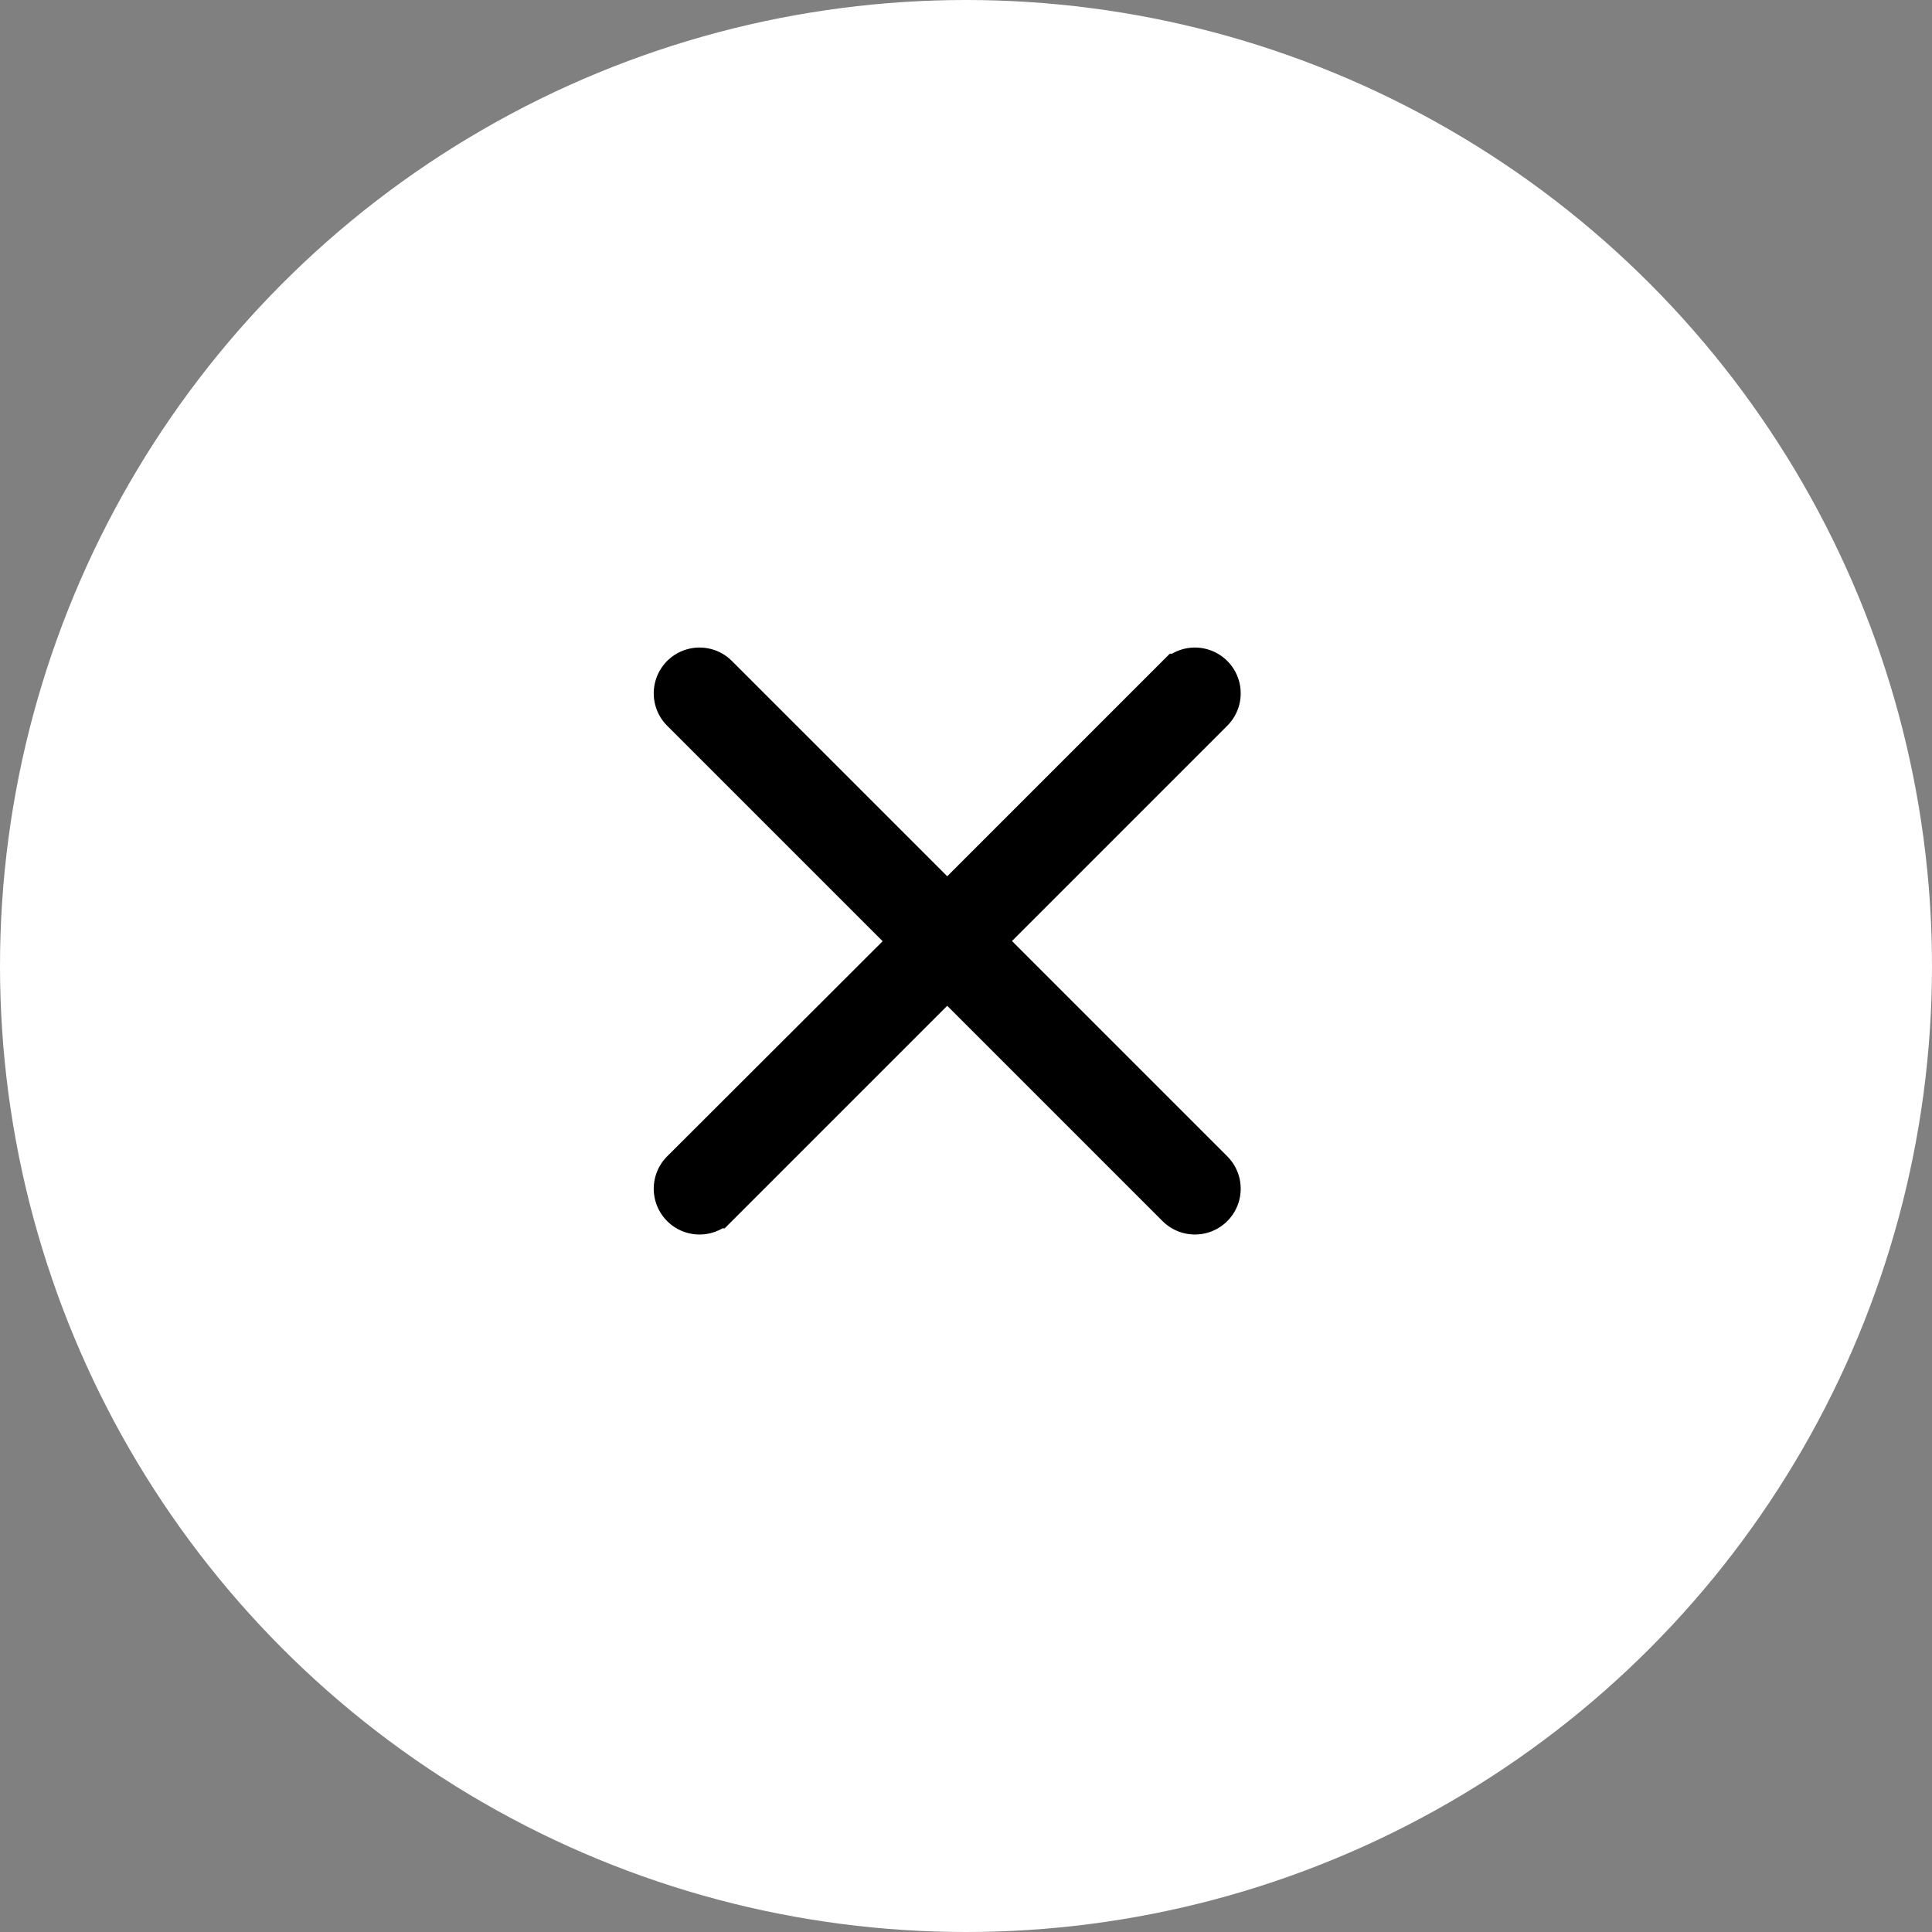
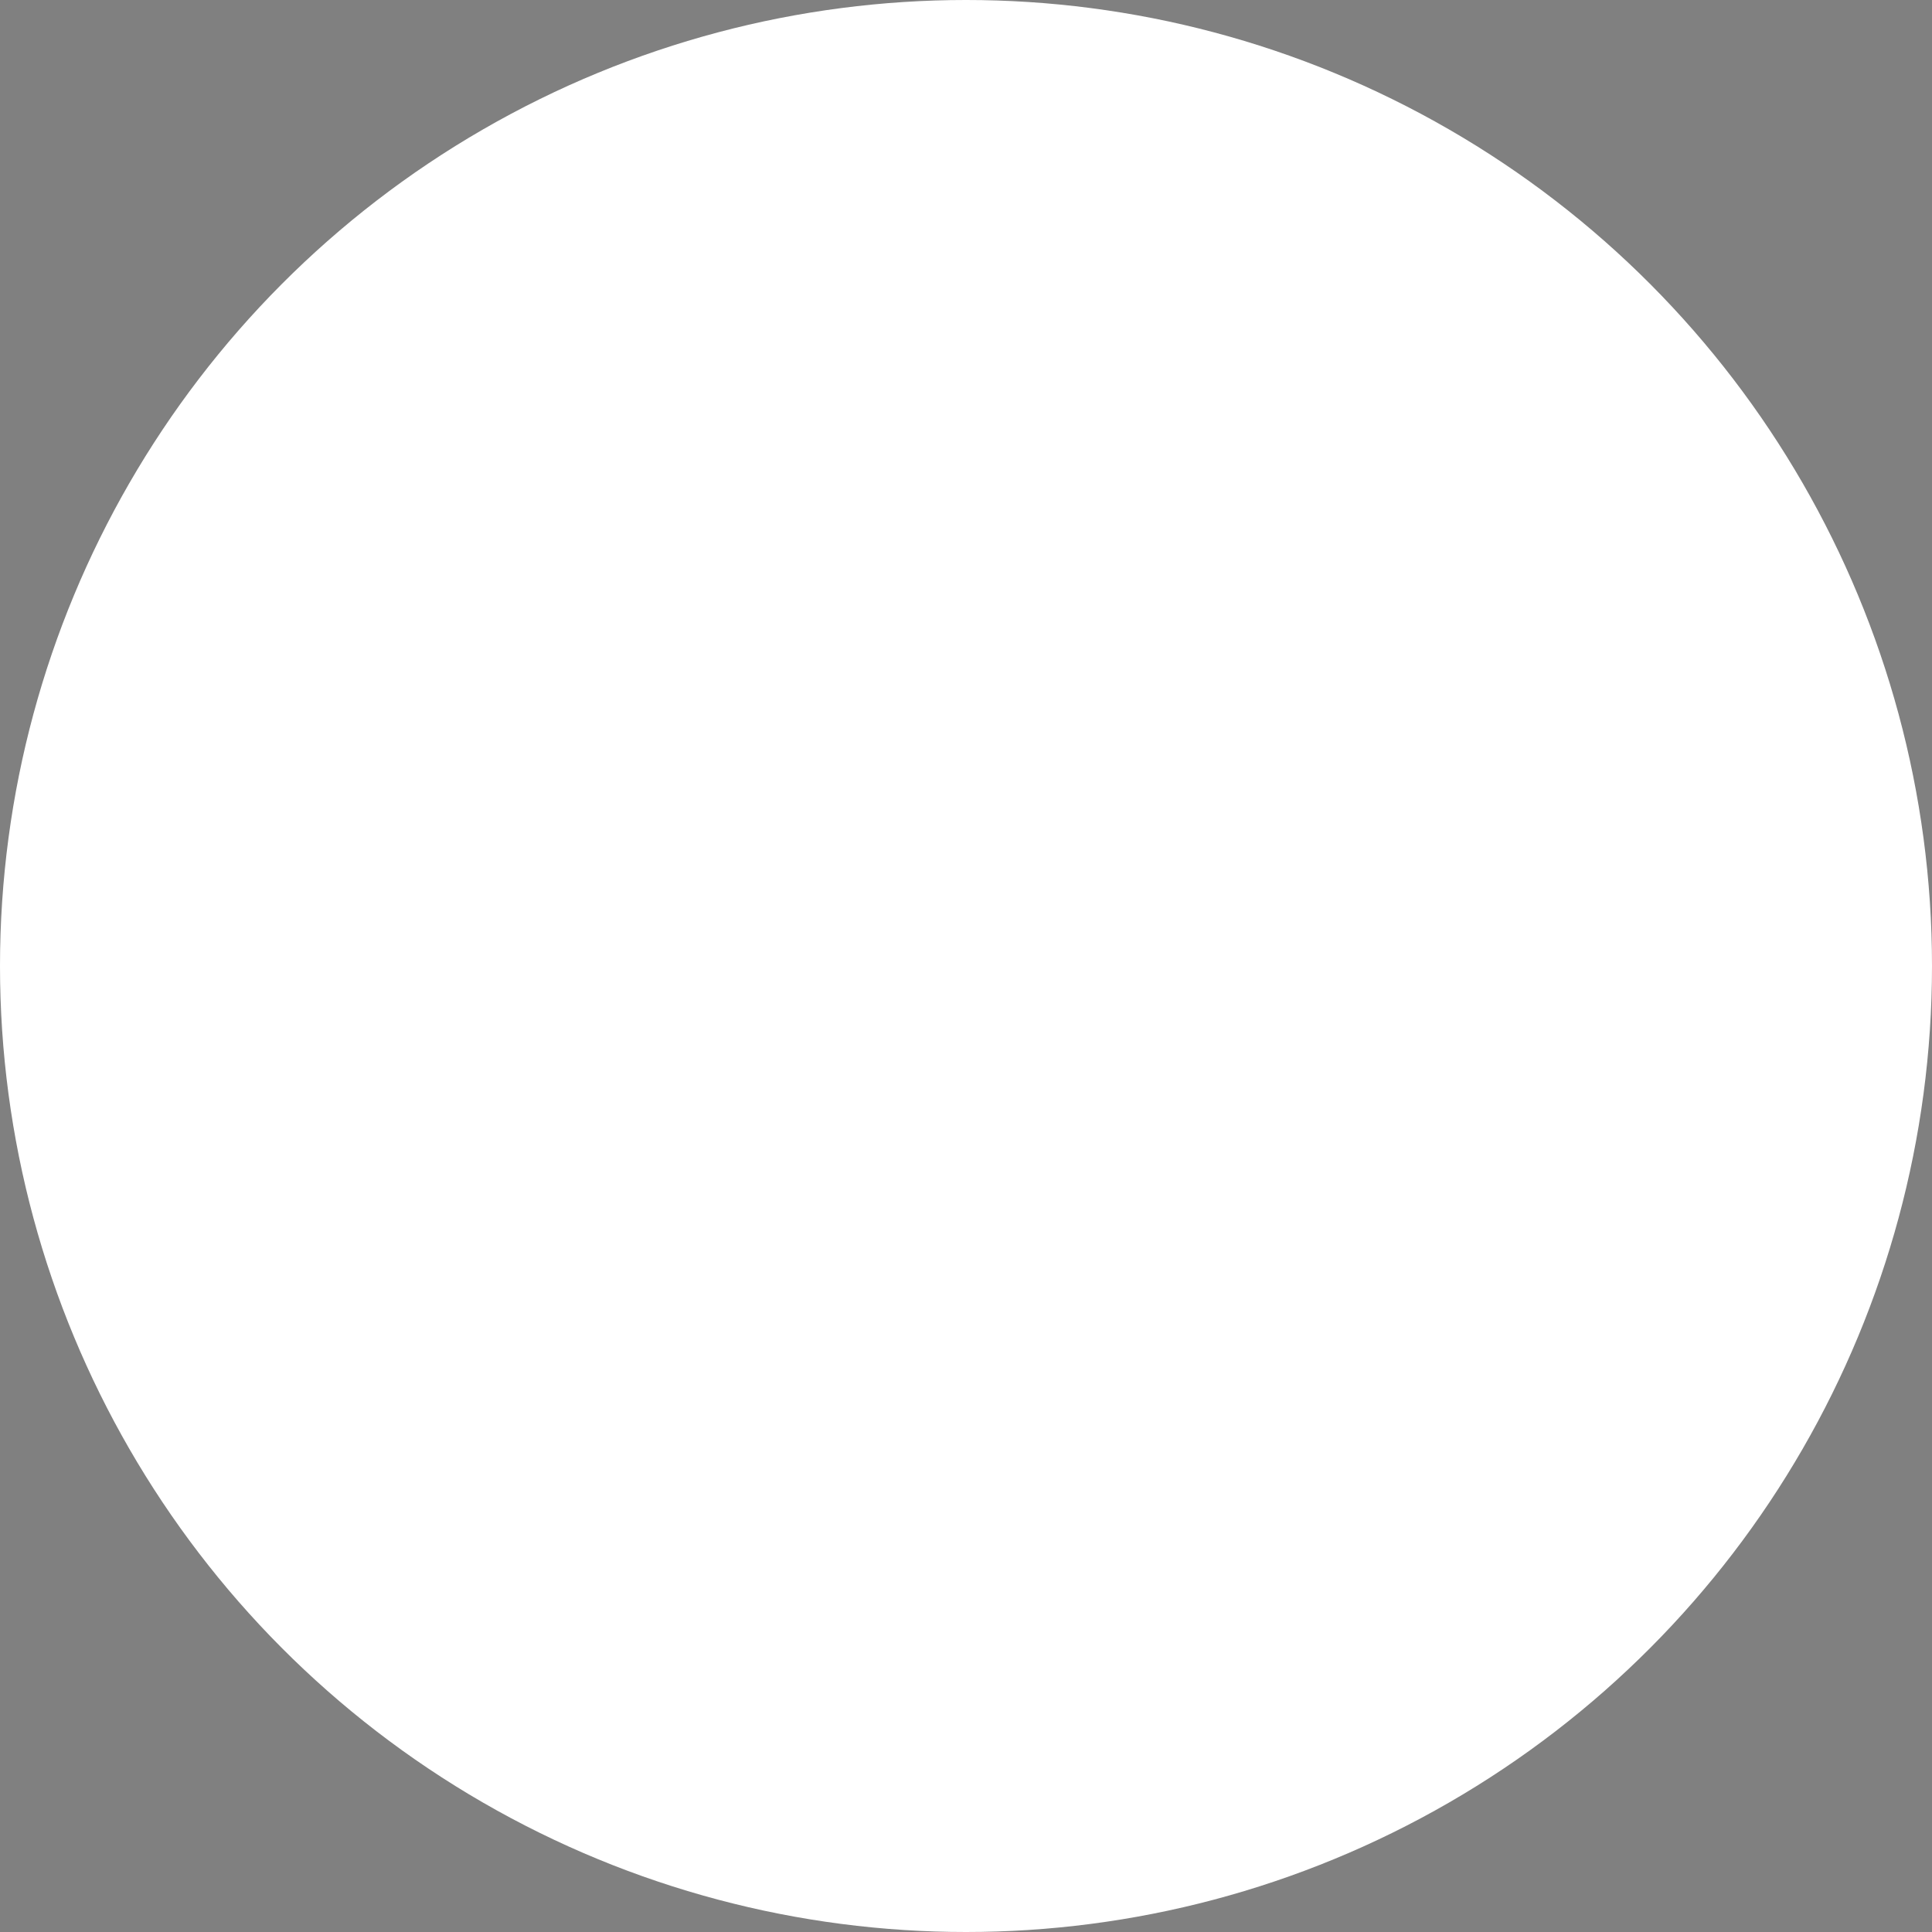
<svg xmlns="http://www.w3.org/2000/svg" width="39" height="39" viewBox="0 0 39 39">
  <rect x="0" y="0" width="39" height="39" fill="#808080" stroke="none" />
  <g id="Group_1959" data-name="Group 1959" transform="translate(-1271 -135)">
    <circle id="Ellipse_632" data-name="Ellipse 632" cx="19.5" cy="19.5" r="19.5" transform="translate(1271 135)" fill="#fff" />
    <g id="cancel_1_" data-name="cancel (1)" transform="translate(1284.697 148.571)">
      <g id="Group_1664" data-name="Group 1664" transform="translate(0 0.001)">
-         <path id="Path_1217" data-name="Path 1217" d="M4.828,5.429.124.725a.424.424,0,0,1,.6-.6l4.7,4.7,4.7-4.7a.424.424,0,0,1,.6.6l-4.7,4.7,4.7,4.7a.424.424,0,0,1-.6.6l-4.7-4.7-4.7,4.7a.424.424,0,0,1-.6-.6Z" transform="translate(0 -0.001)" stroke="#000" stroke-width="1" />
-       </g>
+         </g>
    </g>
  </g>
</svg>